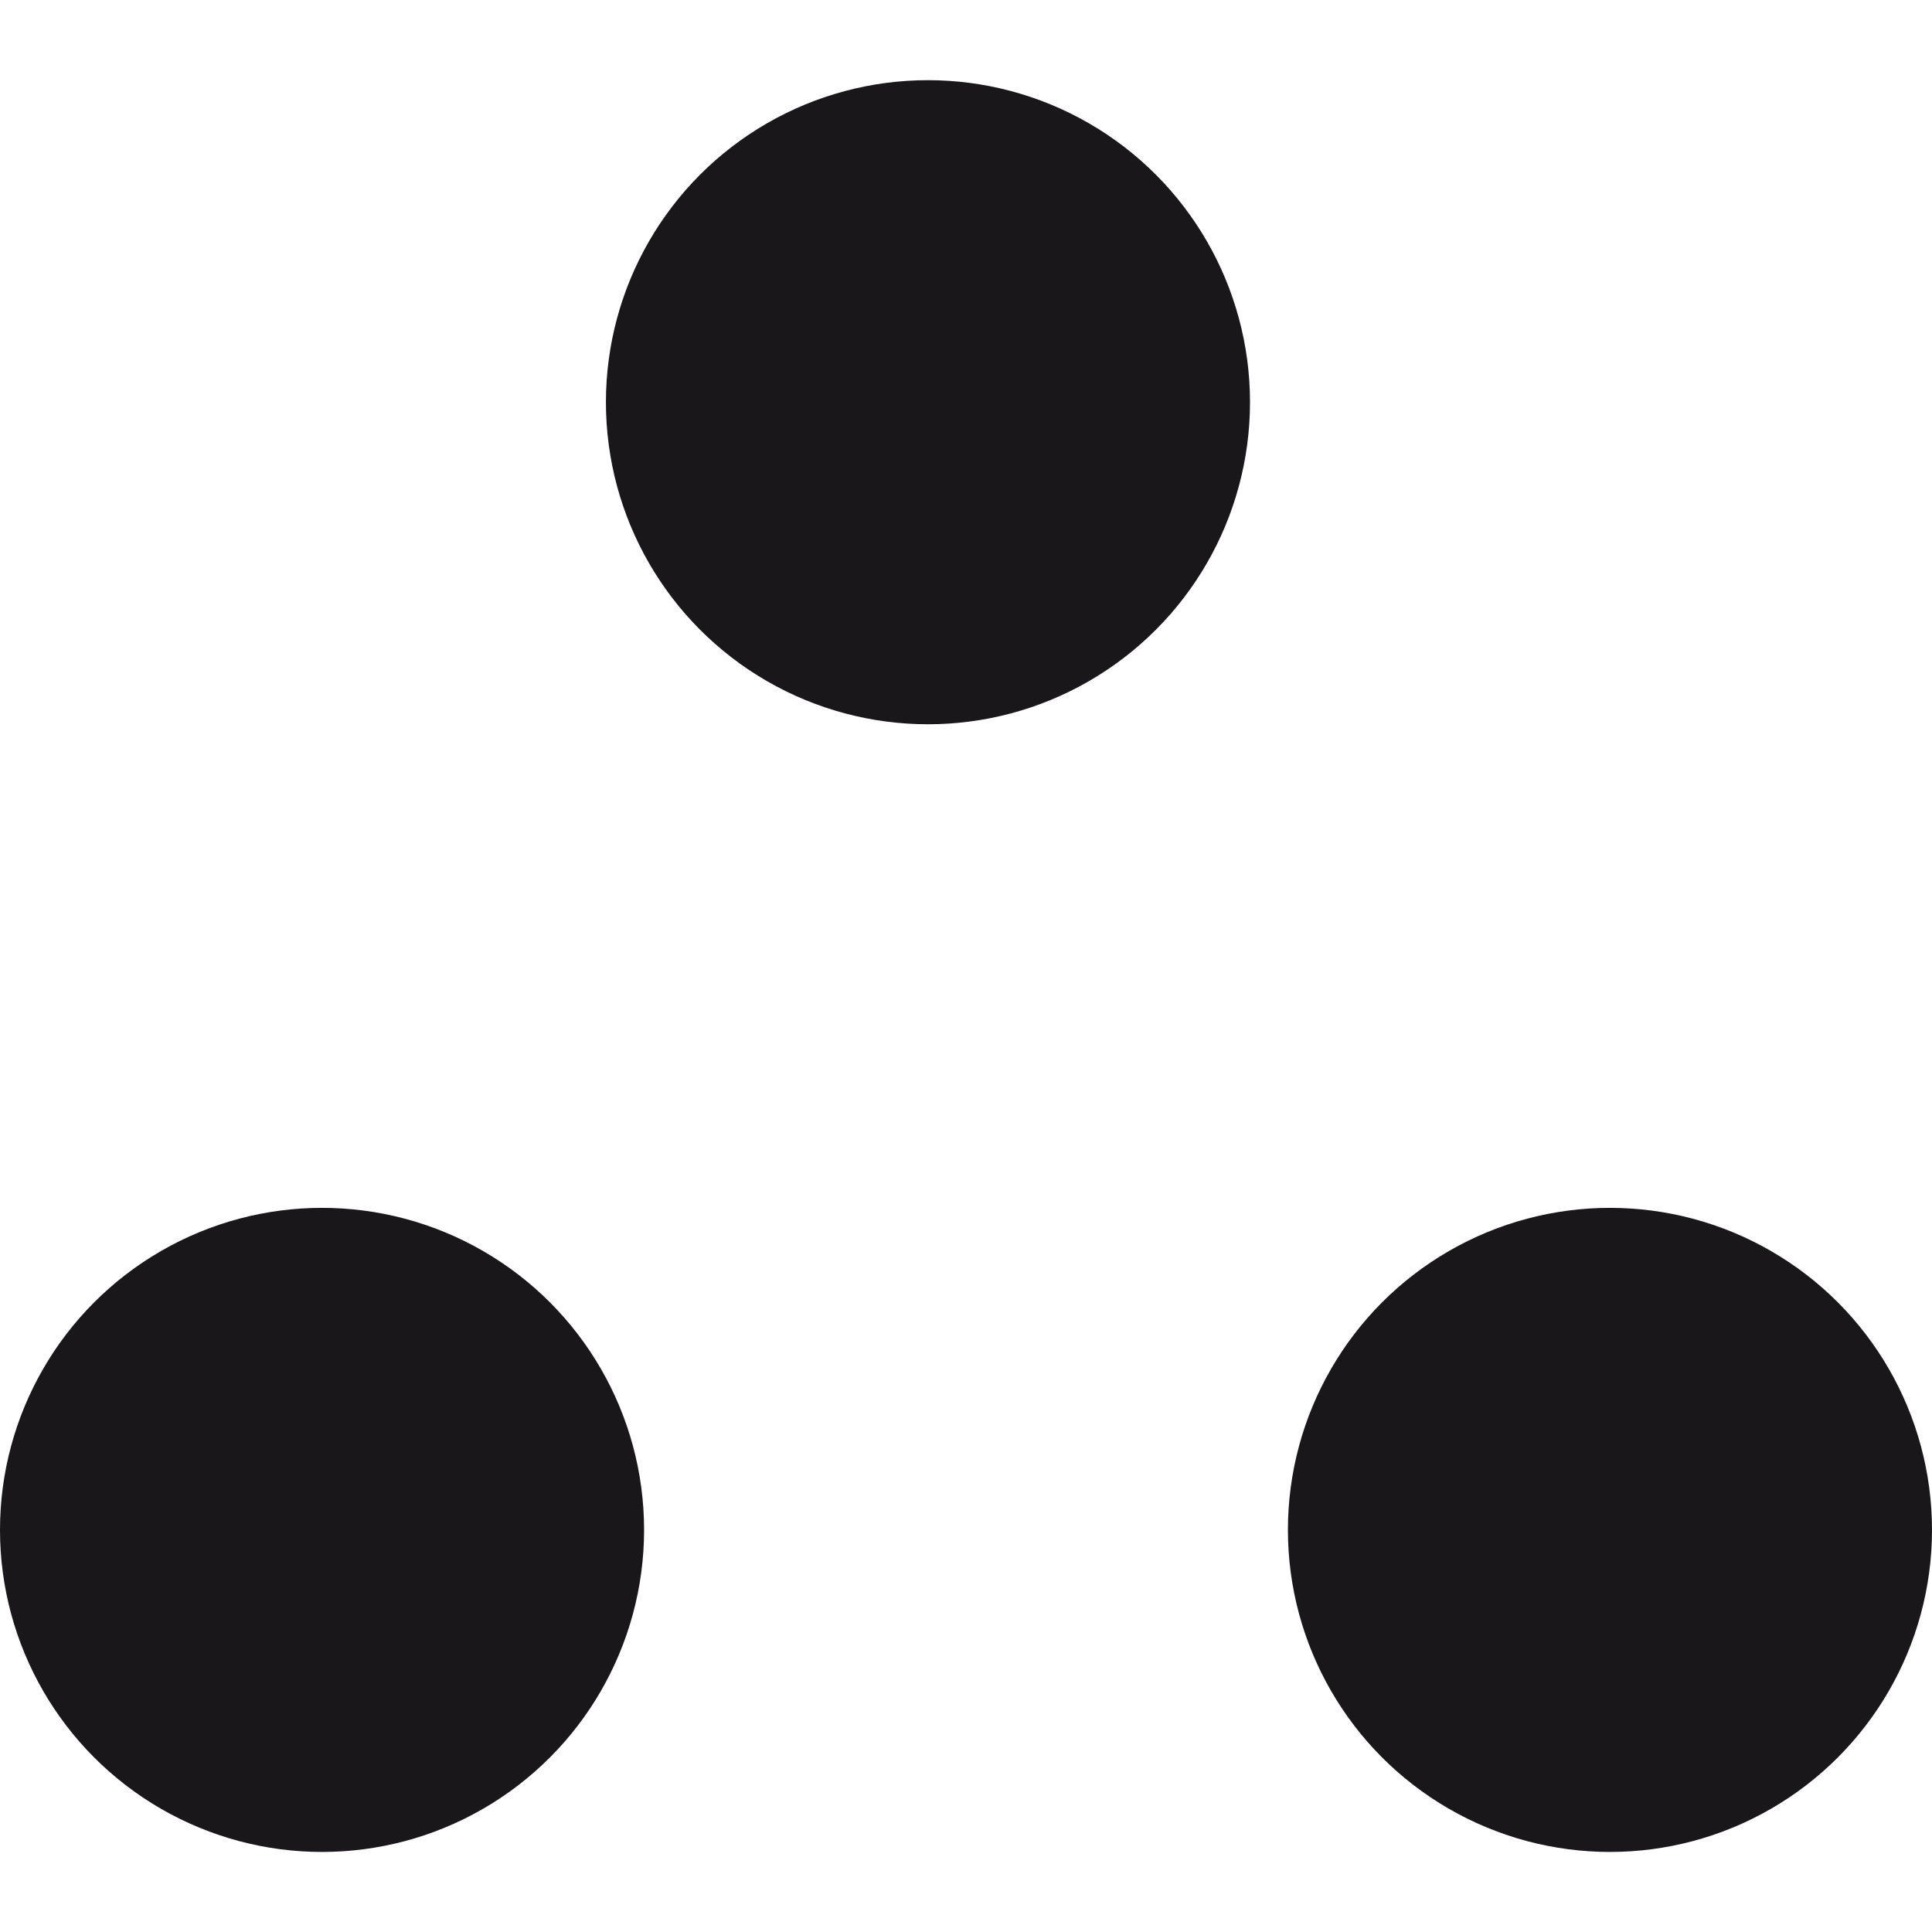
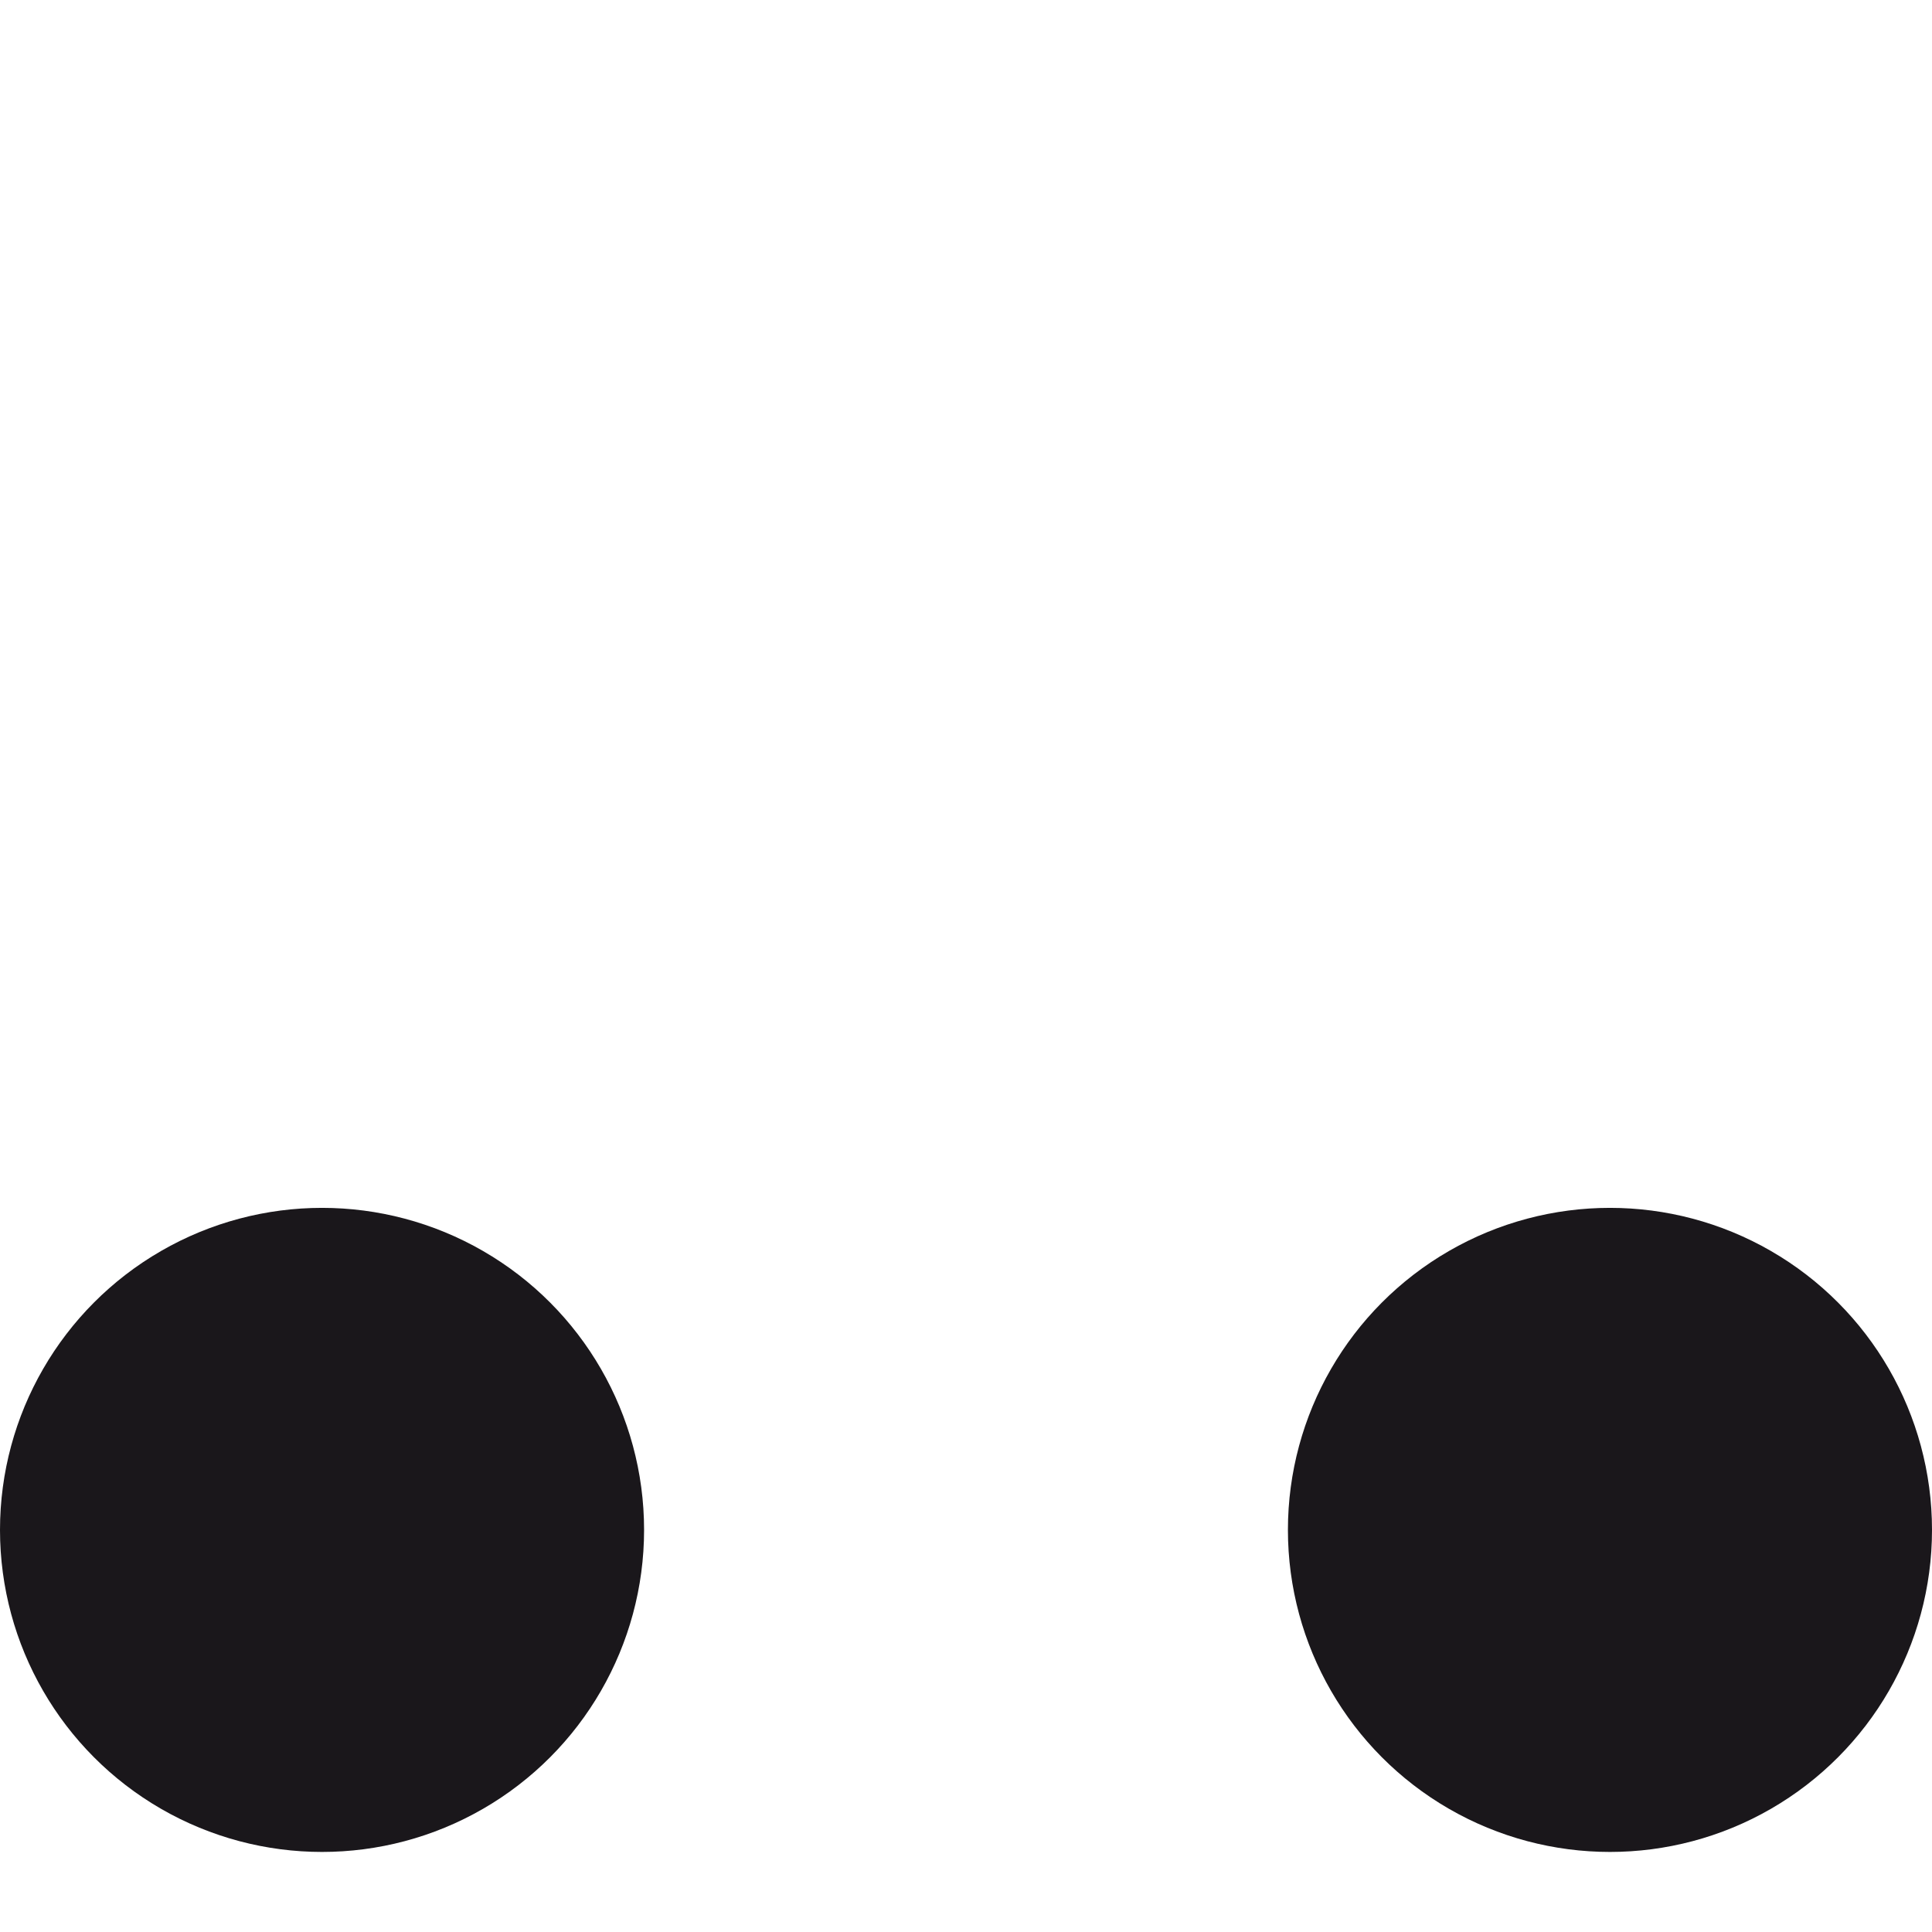
<svg xmlns="http://www.w3.org/2000/svg" version="1.1" id="Calque_1" x="0px" y="0px" width="16px" height="16px" viewBox="0 0 16 16" xml:space="preserve">
  <g>
    <g>
      <circle fill="#1A171B" cx="2.667" cy="12.67" r="2.667" />
      <circle fill="#1A171B" cx="13.333" cy="12.67" r="2.667" />
    </g>
-     <circle fill="#1A171B" cx="7.685" cy="3.331" r="2.667" />
  </g>
</svg>